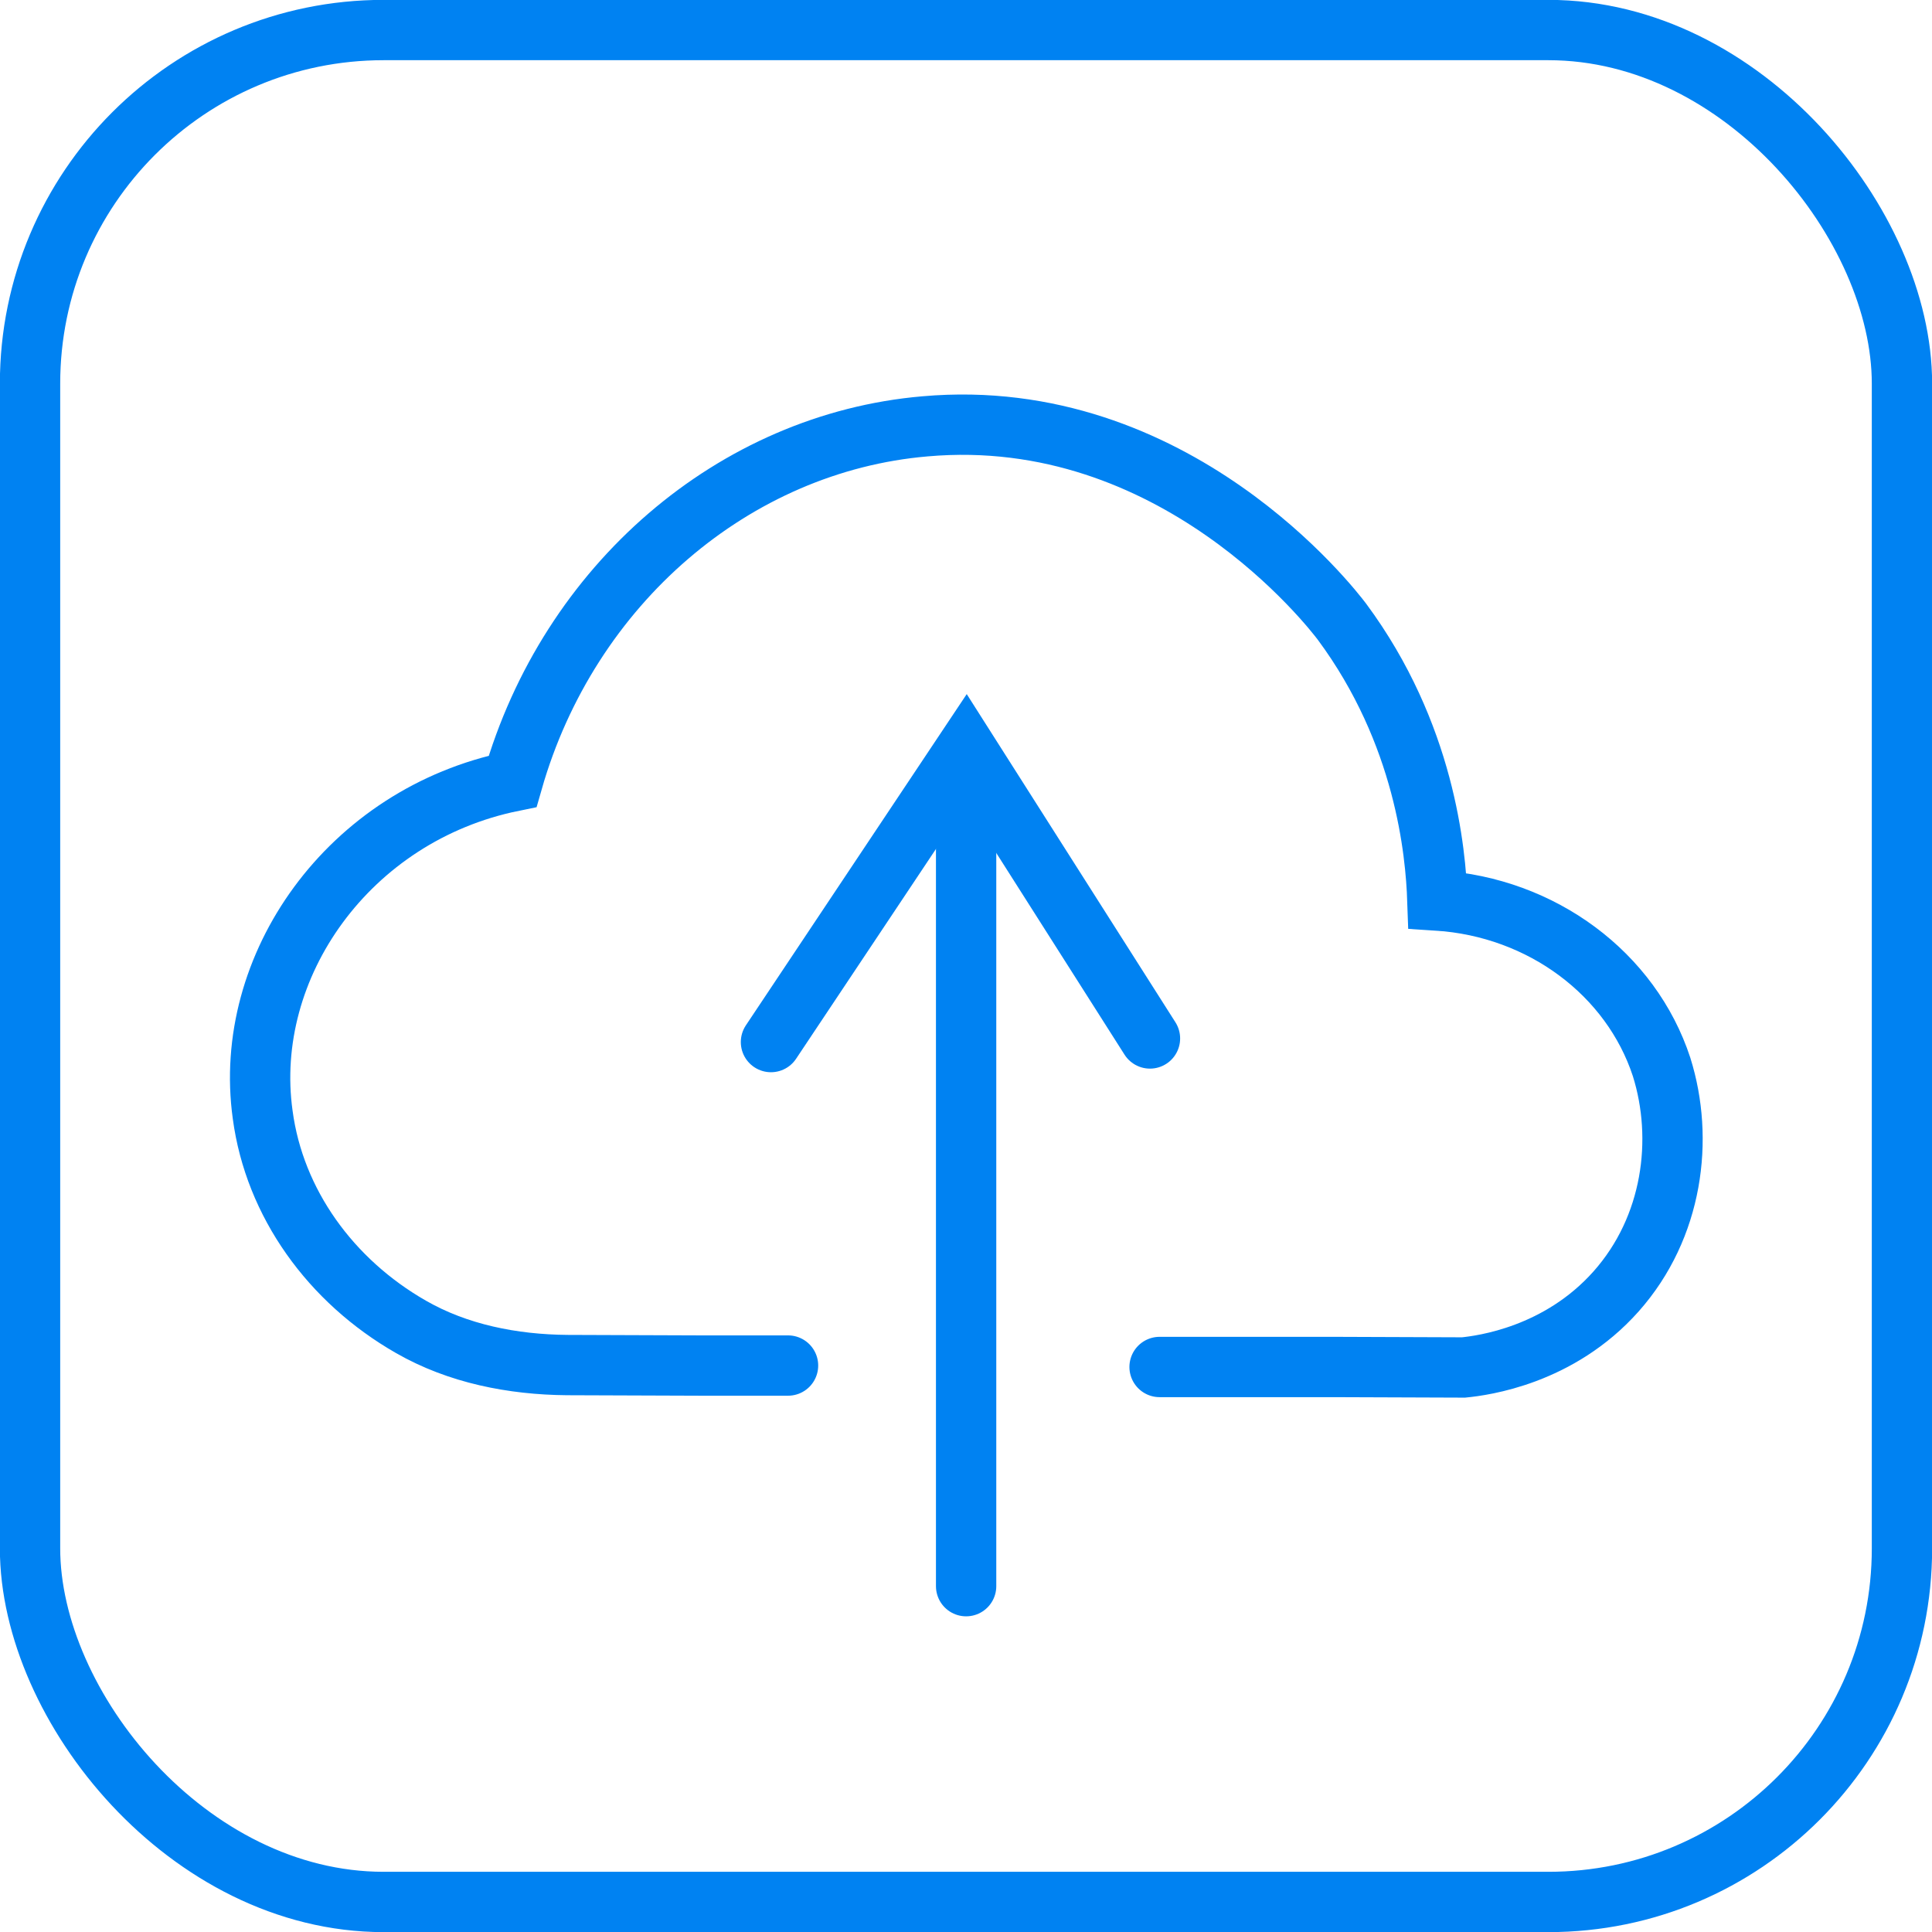
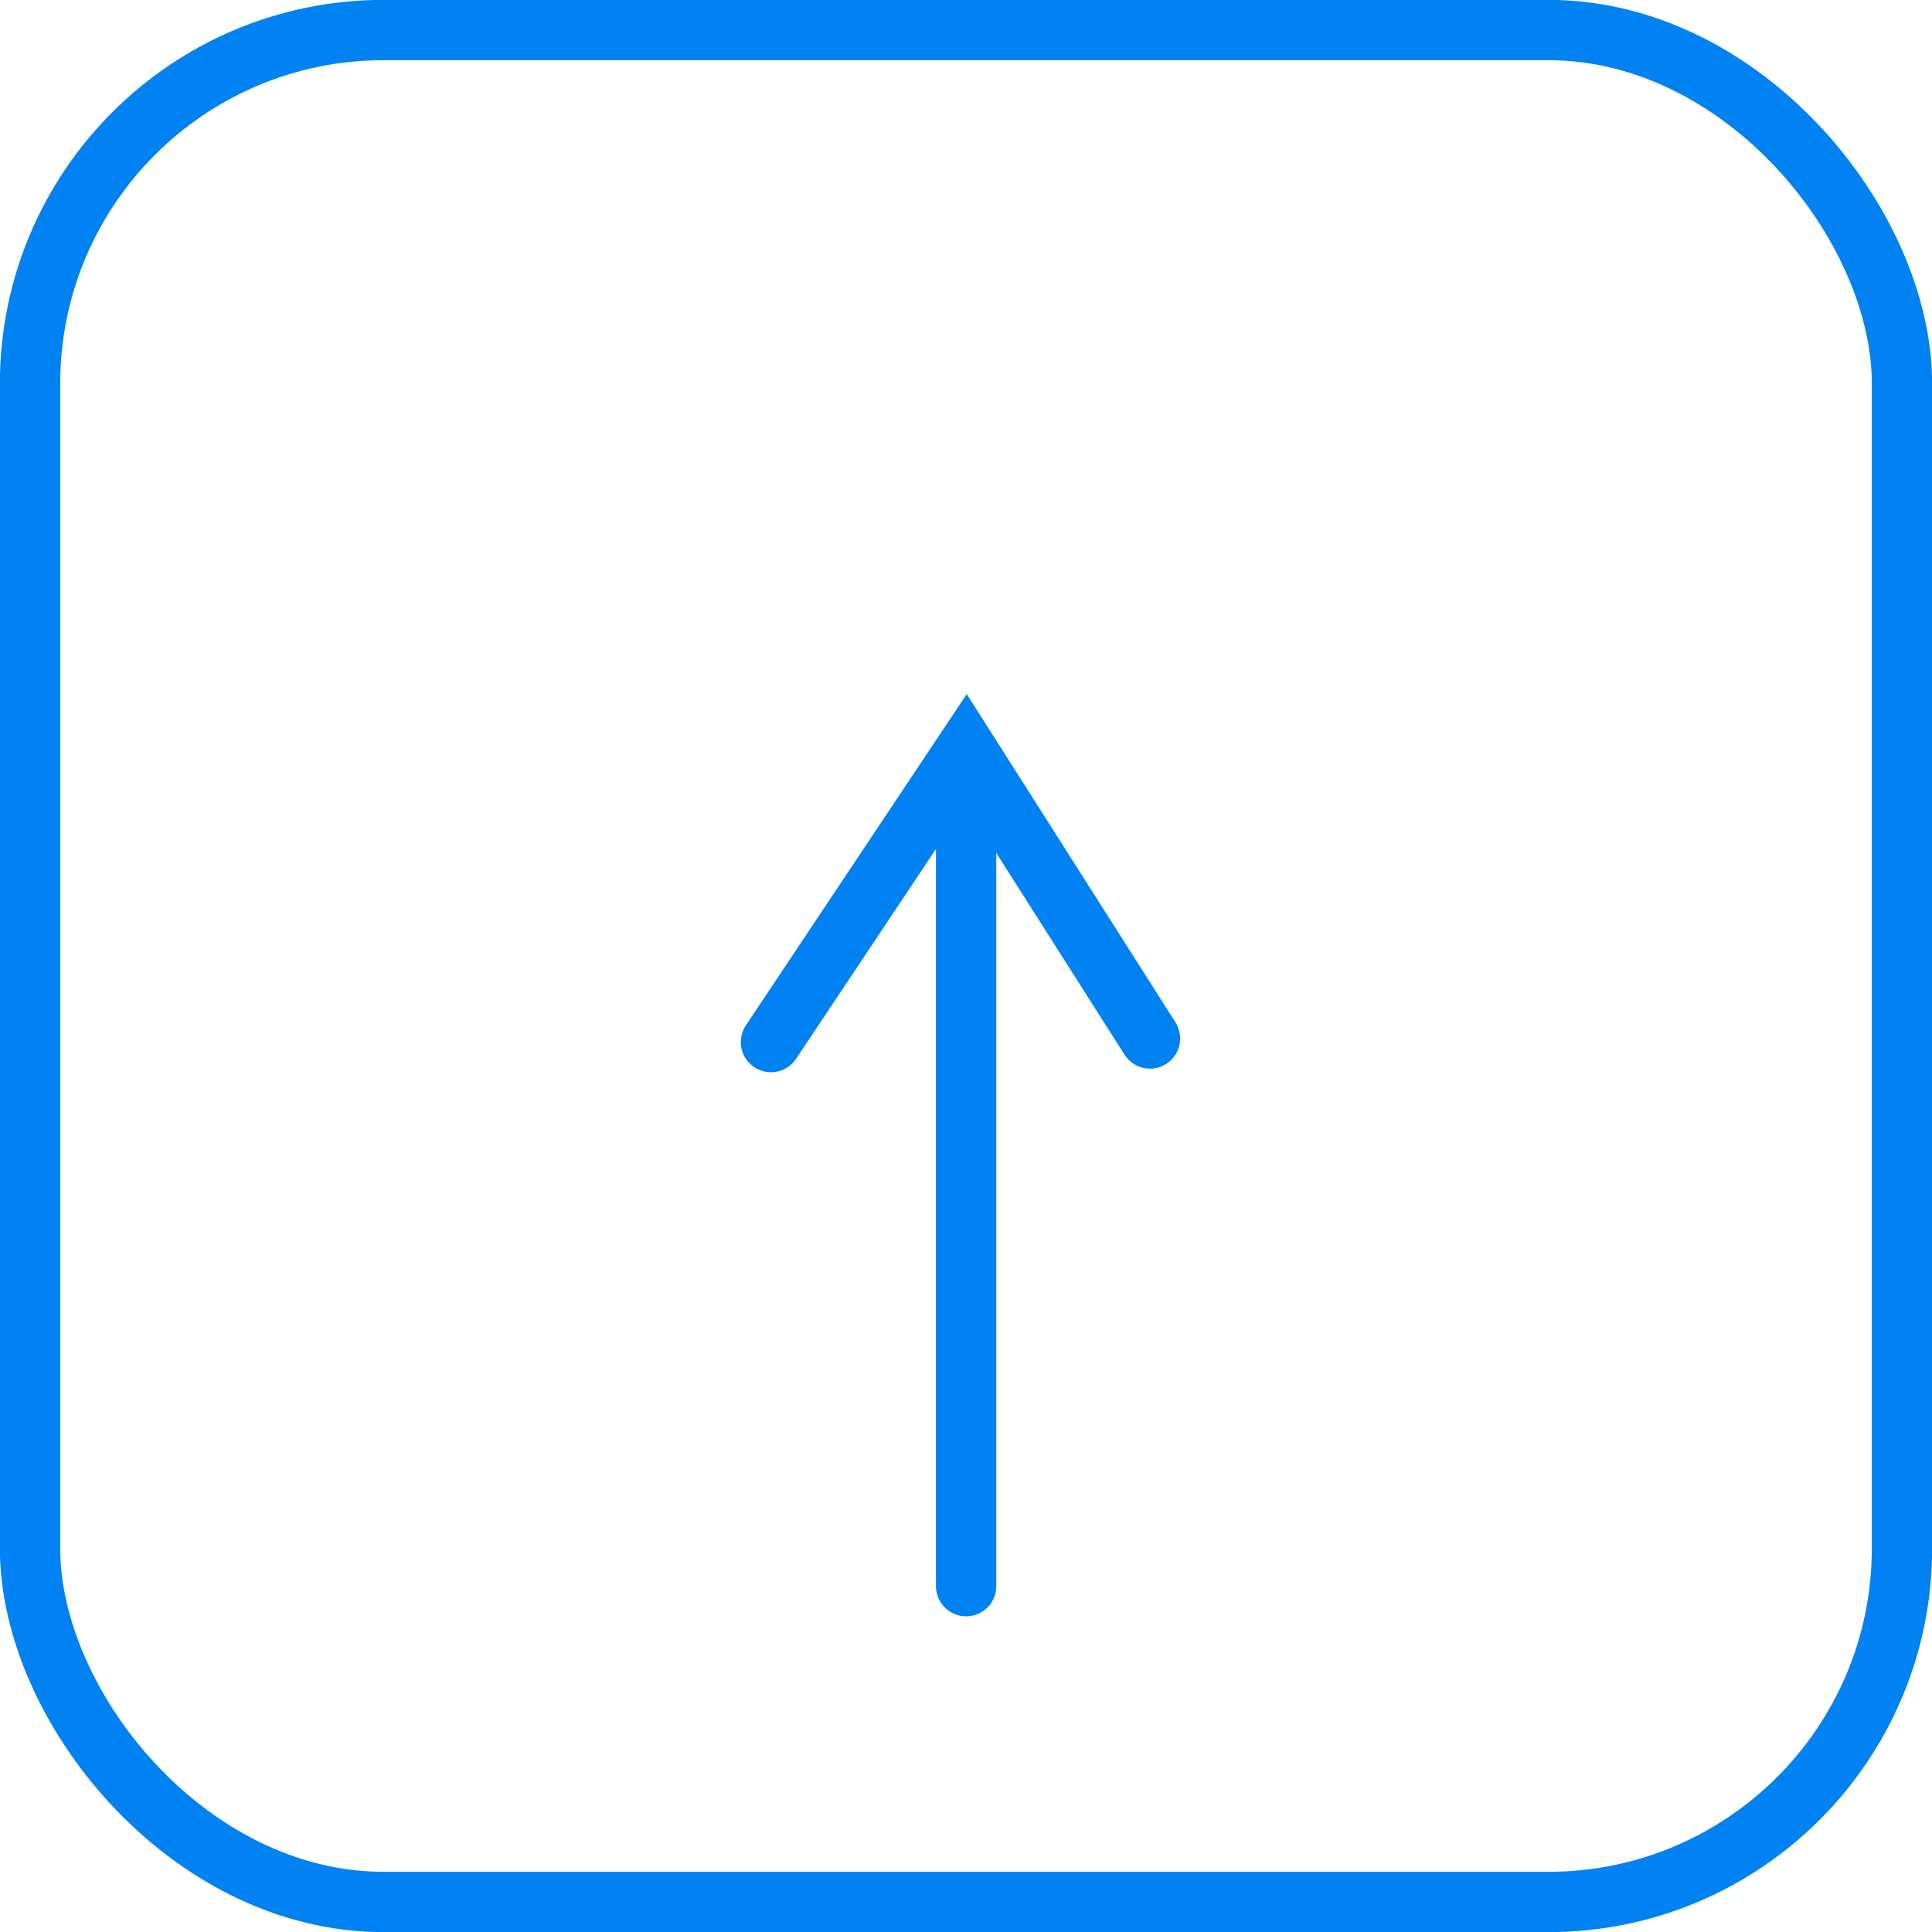
<svg xmlns="http://www.w3.org/2000/svg" id="_Слой_2" data-name="Слой 2" viewBox="0 0 80.39 80.39">
  <defs>
    <style>
      .cls-1 {
        stroke-linecap: round;
        stroke-width: 2.51px;
      }

      .cls-1, .cls-2 {
        fill: none;
        stroke: #0082f2;
        stroke-miterlimit: 10;
      }

      .cls-2 {
        stroke-width: 2.51px;
      }
    </style>
  </defs>
  <g id="_Слой_3" data-name="Слой 3">
    <rect class="cls-2" x="1.25" y="1.25" width="77.89" height="77.89" rx="14.71" ry="14.71" />
    <g>
-       <path class="cls-1" d="M32.79,56.82h-3.54s-.14,0-.14,0l-5.51-.02c-2.27-.02-4.55-.47-6.5-1.59-3.34-1.91-5.68-5.15-6.17-8.83-.86-6.18,3.58-12.48,10.4-13.87,2.34-8.19,9.22-14.09,17.16-14.77,10.4-.92,16.94,7.59,17.35,8.13,3.45,4.66,3.9,9.57,3.97,11.6,4.35,.28,8.06,3.05,9.33,6.93,.94,3,.47,6.67-1.89,9.33-2.38,2.68-5.55,3.09-6.35,3.17l-5.44-.02h-7.21" />
      <path class="cls-1" d="M40.2,66V31.61" />
      <path class="cls-1" d="M32.08,43.36c2.71-4.06,5.41-8.12,8.12-12.18,2.55,4.01,5.1,8.02,7.65,12.03" />
    </g>
  </g>
</svg>